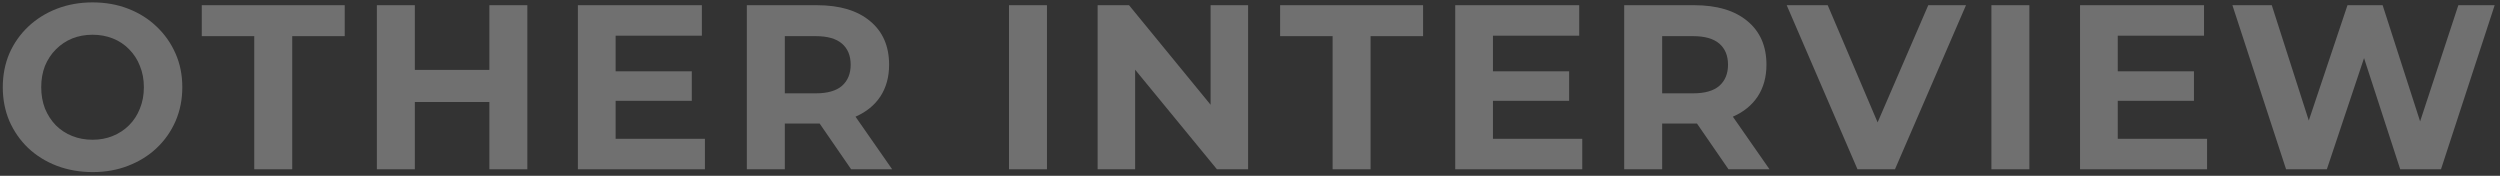
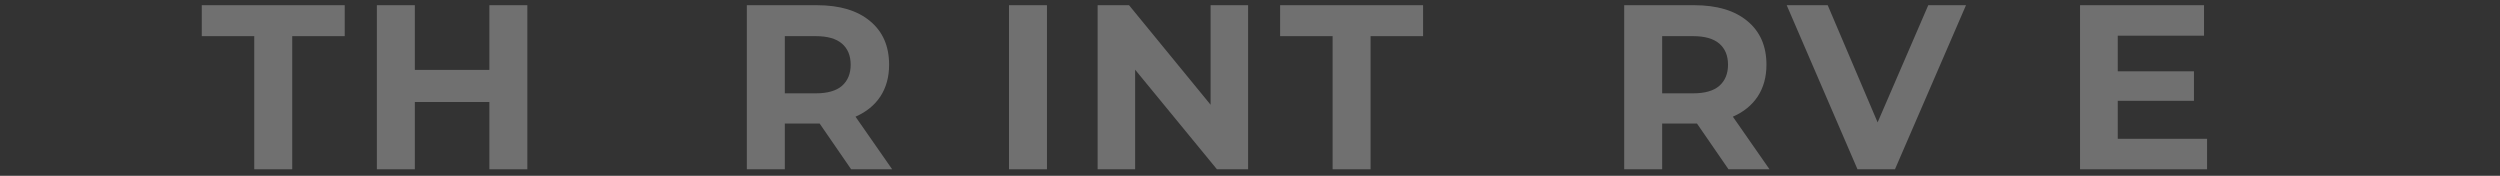
<svg xmlns="http://www.w3.org/2000/svg" width="384" height="27" viewBox="0 0 384 27" fill="none">
  <rect x="0" y="0" width="384" height="27" fill="#333333" stroke="none" />
-   <path d="M351.141 26L342.897 0.8H348.945L356.109 23.12H353.085L360.573 0.8H365.973L373.173 23.12H370.257L377.601 0.8H383.181L374.937 26H368.673L362.301 6.416H363.957L357.405 26H351.141Z" fill="white" fill-opacity="0.3" />
  <path d="M319.493 26V0.8H338.537V5.48H325.289V21.32H339.005V26H319.493ZM324.857 15.488V10.952H336.989V15.488H324.857Z" fill="white" fill-opacity="0.3" />
-   <path d="M305.88 26V0.8H311.712V26H305.88Z" fill="white" fill-opacity="0.3" />
  <path d="M285.309 26L274.437 0.8H280.737L290.241 23.12H286.533L296.181 0.8H301.977L291.069 26H285.309Z" fill="white" fill-opacity="0.3" />
  <path d="M249.476 26V0.8H260.24C263.744 0.8 266.468 1.616 268.412 3.248C270.356 4.856 271.328 7.088 271.328 9.944C271.328 11.816 270.884 13.436 269.996 14.804C269.108 16.148 267.848 17.18 266.216 17.9C264.584 18.62 262.64 18.98 260.384 18.98H252.716L255.308 16.424V26H249.476ZM265.496 26L259.196 16.856H265.424L271.796 26H265.496ZM255.308 17.072L252.716 14.336H260.06C261.86 14.336 263.204 13.952 264.092 13.184C264.98 12.392 265.424 11.312 265.424 9.944C265.424 8.552 264.98 7.472 264.092 6.704C263.204 5.936 261.86 5.552 260.06 5.552H252.716L255.308 2.78V17.072Z" fill="white" fill-opacity="0.3" />
-   <path d="M223.523 26V0.8H242.567V5.48H229.319V21.32H243.035V26H223.523ZM228.887 15.488V10.952H241.019V15.488H228.887Z" fill="white" fill-opacity="0.3" />
  <path d="M204.689 26V5.552H196.625V0.8H218.585V5.552H210.521V26H204.689Z" fill="white" fill-opacity="0.3" />
  <path d="M168.595 26V0.8H173.419L188.287 18.944H185.947V0.8H191.707V26H186.919L172.015 7.856H174.355V26H168.595Z" fill="white" fill-opacity="0.3" />
  <path d="M154.982 26V0.8H160.814V26H154.982Z" fill="white" fill-opacity="0.3" />
  <path d="M114.715 26V0.8H125.479C128.983 0.8 131.707 1.616 133.651 3.248C135.595 4.856 136.567 7.088 136.567 9.944C136.567 11.816 136.123 13.436 135.235 14.804C134.347 16.148 133.087 17.18 131.455 17.9C129.823 18.62 127.879 18.98 125.623 18.98H117.955L120.547 16.424V26H114.715ZM130.735 26L124.435 16.856H130.663L137.035 26H130.735ZM120.547 17.072L117.955 14.336H125.299C127.099 14.336 128.443 13.952 129.331 13.184C130.219 12.392 130.663 11.312 130.663 9.944C130.663 8.552 130.219 7.472 129.331 6.704C128.443 5.936 127.099 5.552 125.299 5.552H117.955L120.547 2.78V17.072Z" fill="white" fill-opacity="0.3" />
-   <path d="M88.763 26V0.8H107.807V5.48H94.559V21.32H108.275V26H88.763ZM94.127 15.488V10.952H106.259V15.488H94.127Z" fill="white" fill-opacity="0.3" />
  <path d="M75.168 26V0.8H81V26H75.168ZM57.888 26V0.8H63.72V26H57.888ZM63.288 15.668V10.736H75.6V15.668H63.288Z" fill="white" fill-opacity="0.3" />
  <path d="M39.054 26V5.552H30.99V0.8H52.95V5.552H44.886V26H39.054Z" fill="white" fill-opacity="0.3" />
-   <path d="M14.251 26.432C12.259 26.432 10.411 26.108 8.707 25.46C7.027 24.812 5.563 23.9 4.315 22.724C3.091 21.548 2.131 20.168 1.435 18.584C0.763 17 0.427 15.272 0.427 13.4C0.427 11.528 0.763 9.8 1.435 8.216C2.131 6.632 3.103 5.252 4.351 4.076C5.599 2.9 7.063 1.988 8.743 1.34C10.423 0.692 12.247 0.368 14.215 0.368C16.207 0.368 18.031 0.692 19.687 1.34C21.367 1.988 22.819 2.9 24.043 4.076C25.291 5.252 26.263 6.632 26.959 8.216C27.655 9.776 28.003 11.504 28.003 13.4C28.003 15.272 27.655 17.012 26.959 18.62C26.263 20.204 25.291 21.584 24.043 22.76C22.819 23.912 21.367 24.812 19.687 25.46C18.031 26.108 16.219 26.432 14.251 26.432ZM14.215 21.464C15.343 21.464 16.375 21.272 17.311 20.888C18.271 20.504 19.111 19.952 19.831 19.232C20.551 18.512 21.103 17.66 21.487 16.676C21.895 15.692 22.099 14.6 22.099 13.4C22.099 12.2 21.895 11.108 21.487 10.124C21.103 9.14 20.551 8.288 19.831 7.568C19.135 6.848 18.307 6.296 17.347 5.912C16.387 5.528 15.343 5.336 14.215 5.336C13.087 5.336 12.043 5.528 11.083 5.912C10.147 6.296 9.319 6.848 8.599 7.568C7.879 8.288 7.315 9.14 6.907 10.124C6.523 11.108 6.331 12.2 6.331 13.4C6.331 14.576 6.523 15.668 6.907 16.676C7.315 17.66 7.867 18.512 8.563 19.232C9.283 19.952 10.123 20.504 11.083 20.888C12.043 21.272 13.087 21.464 14.215 21.464Z" fill="white" fill-opacity="0.3" />
</svg>